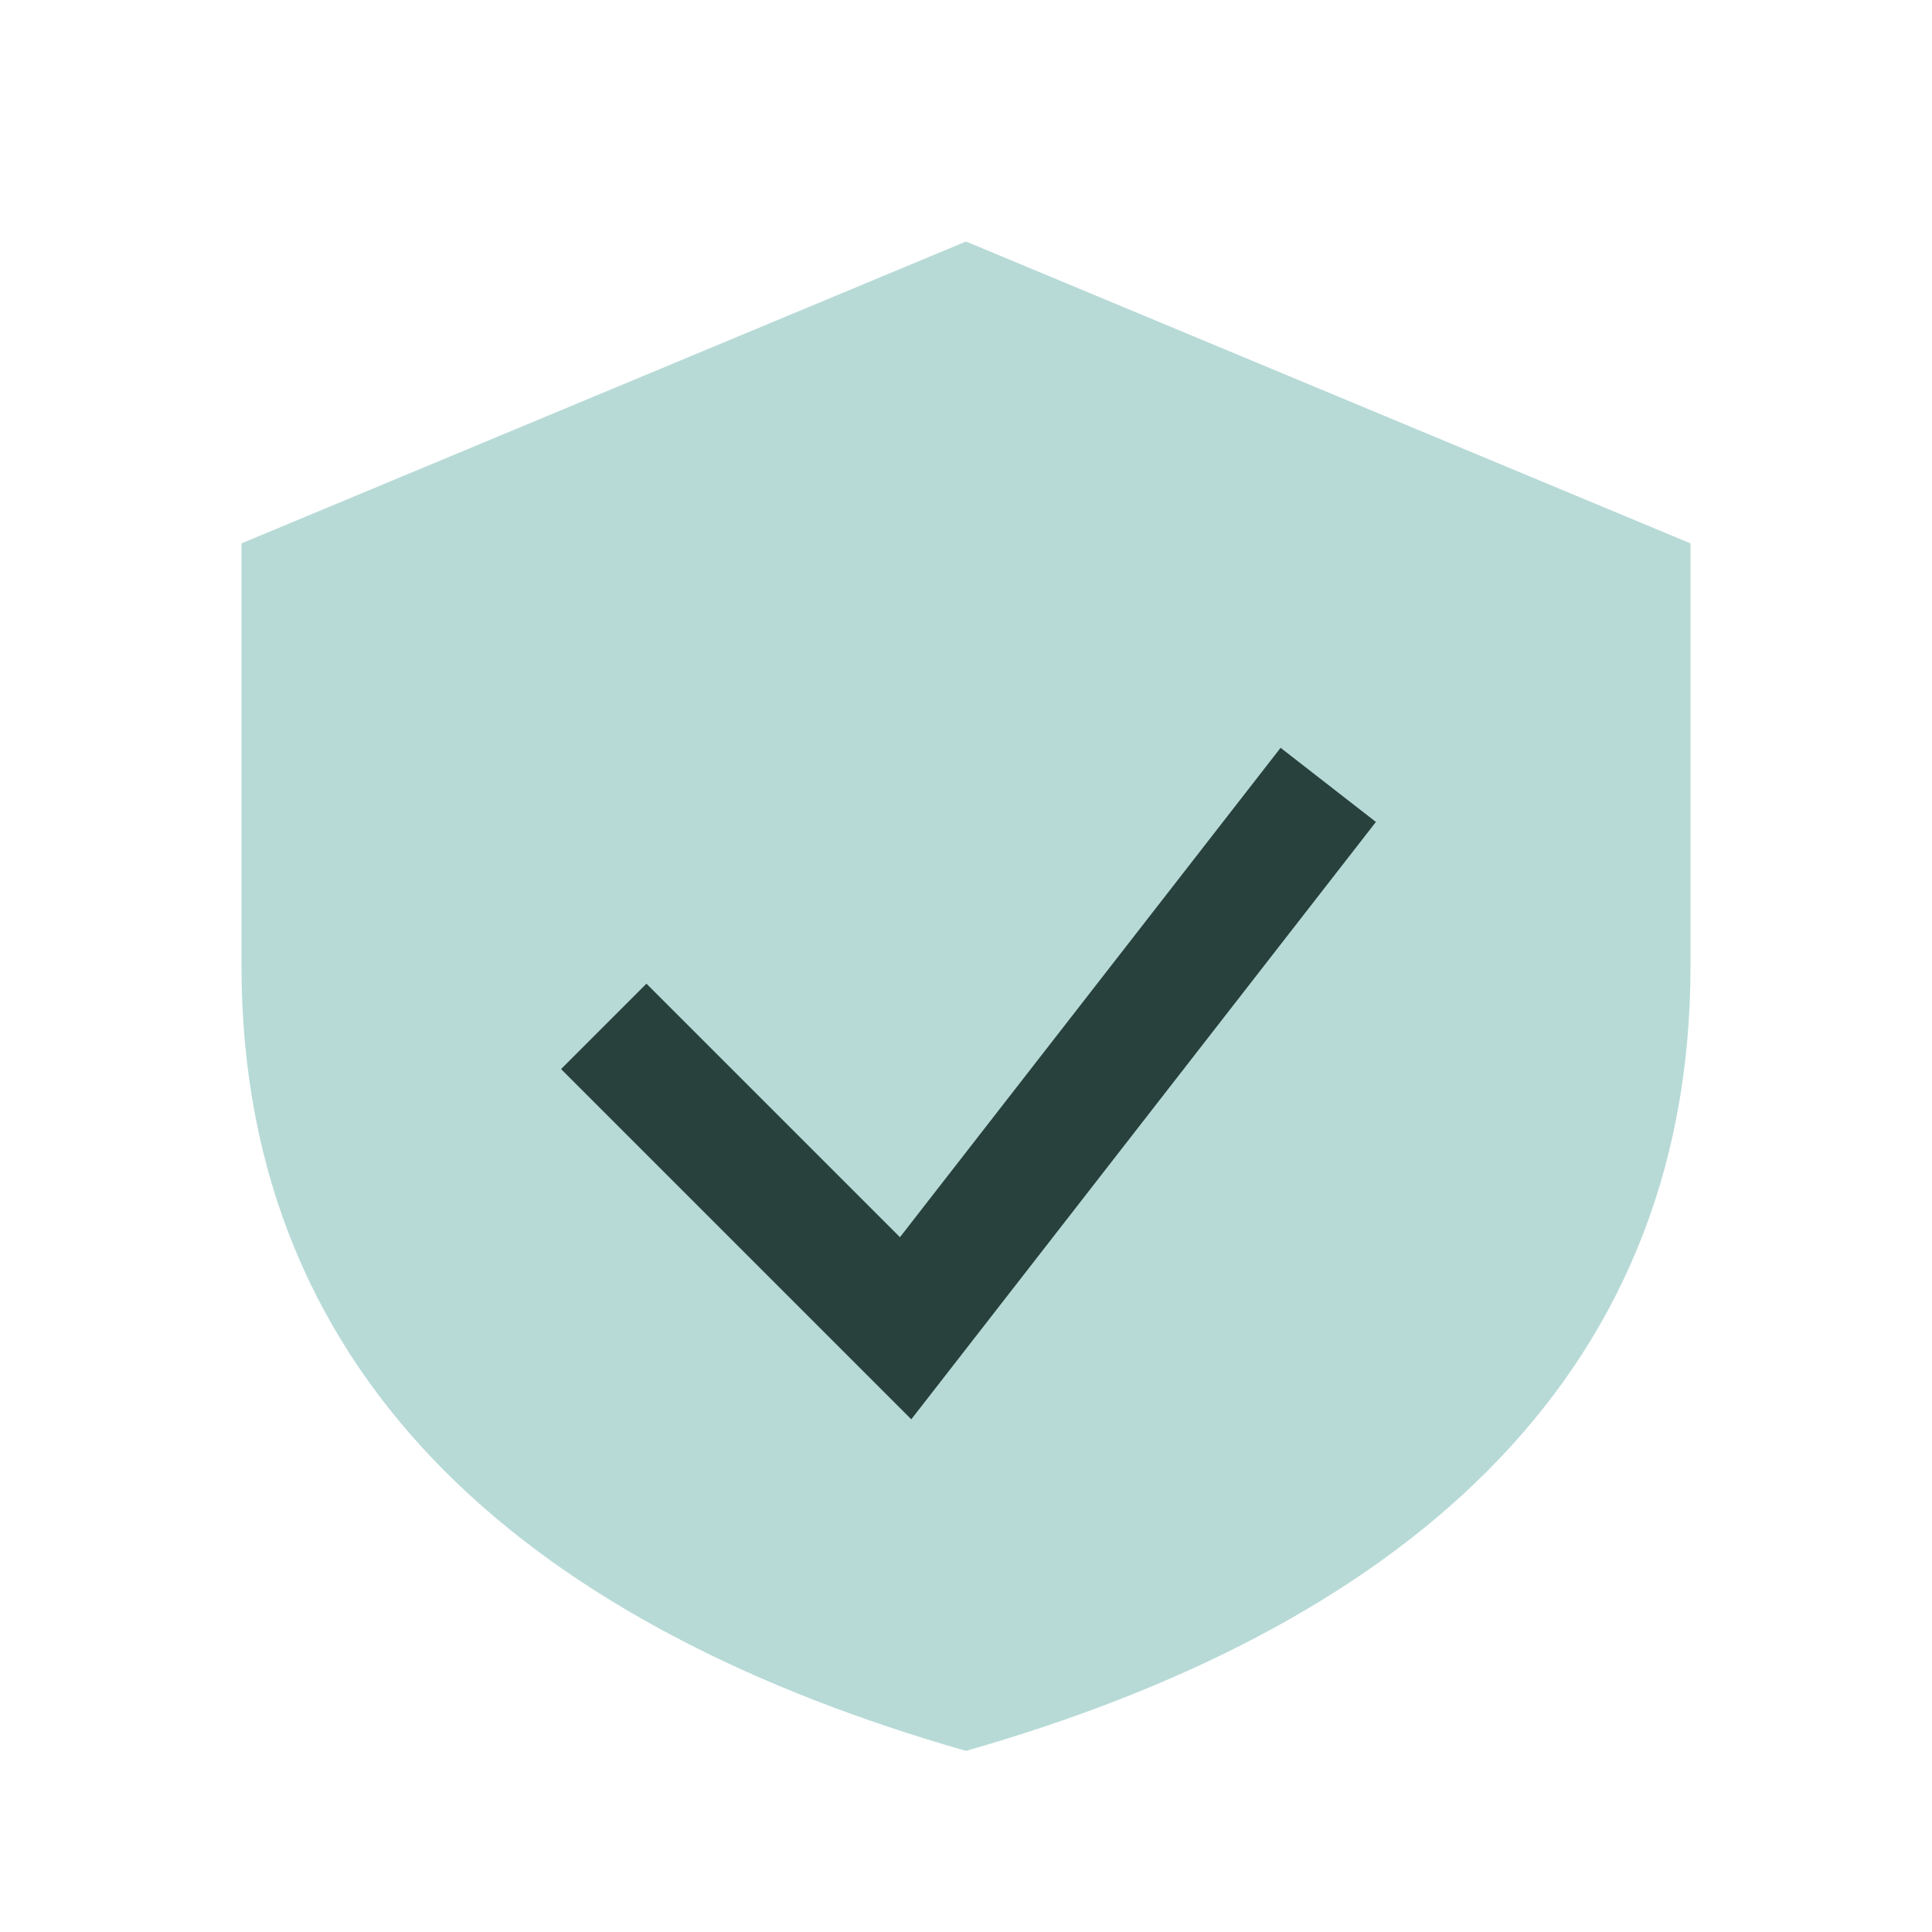
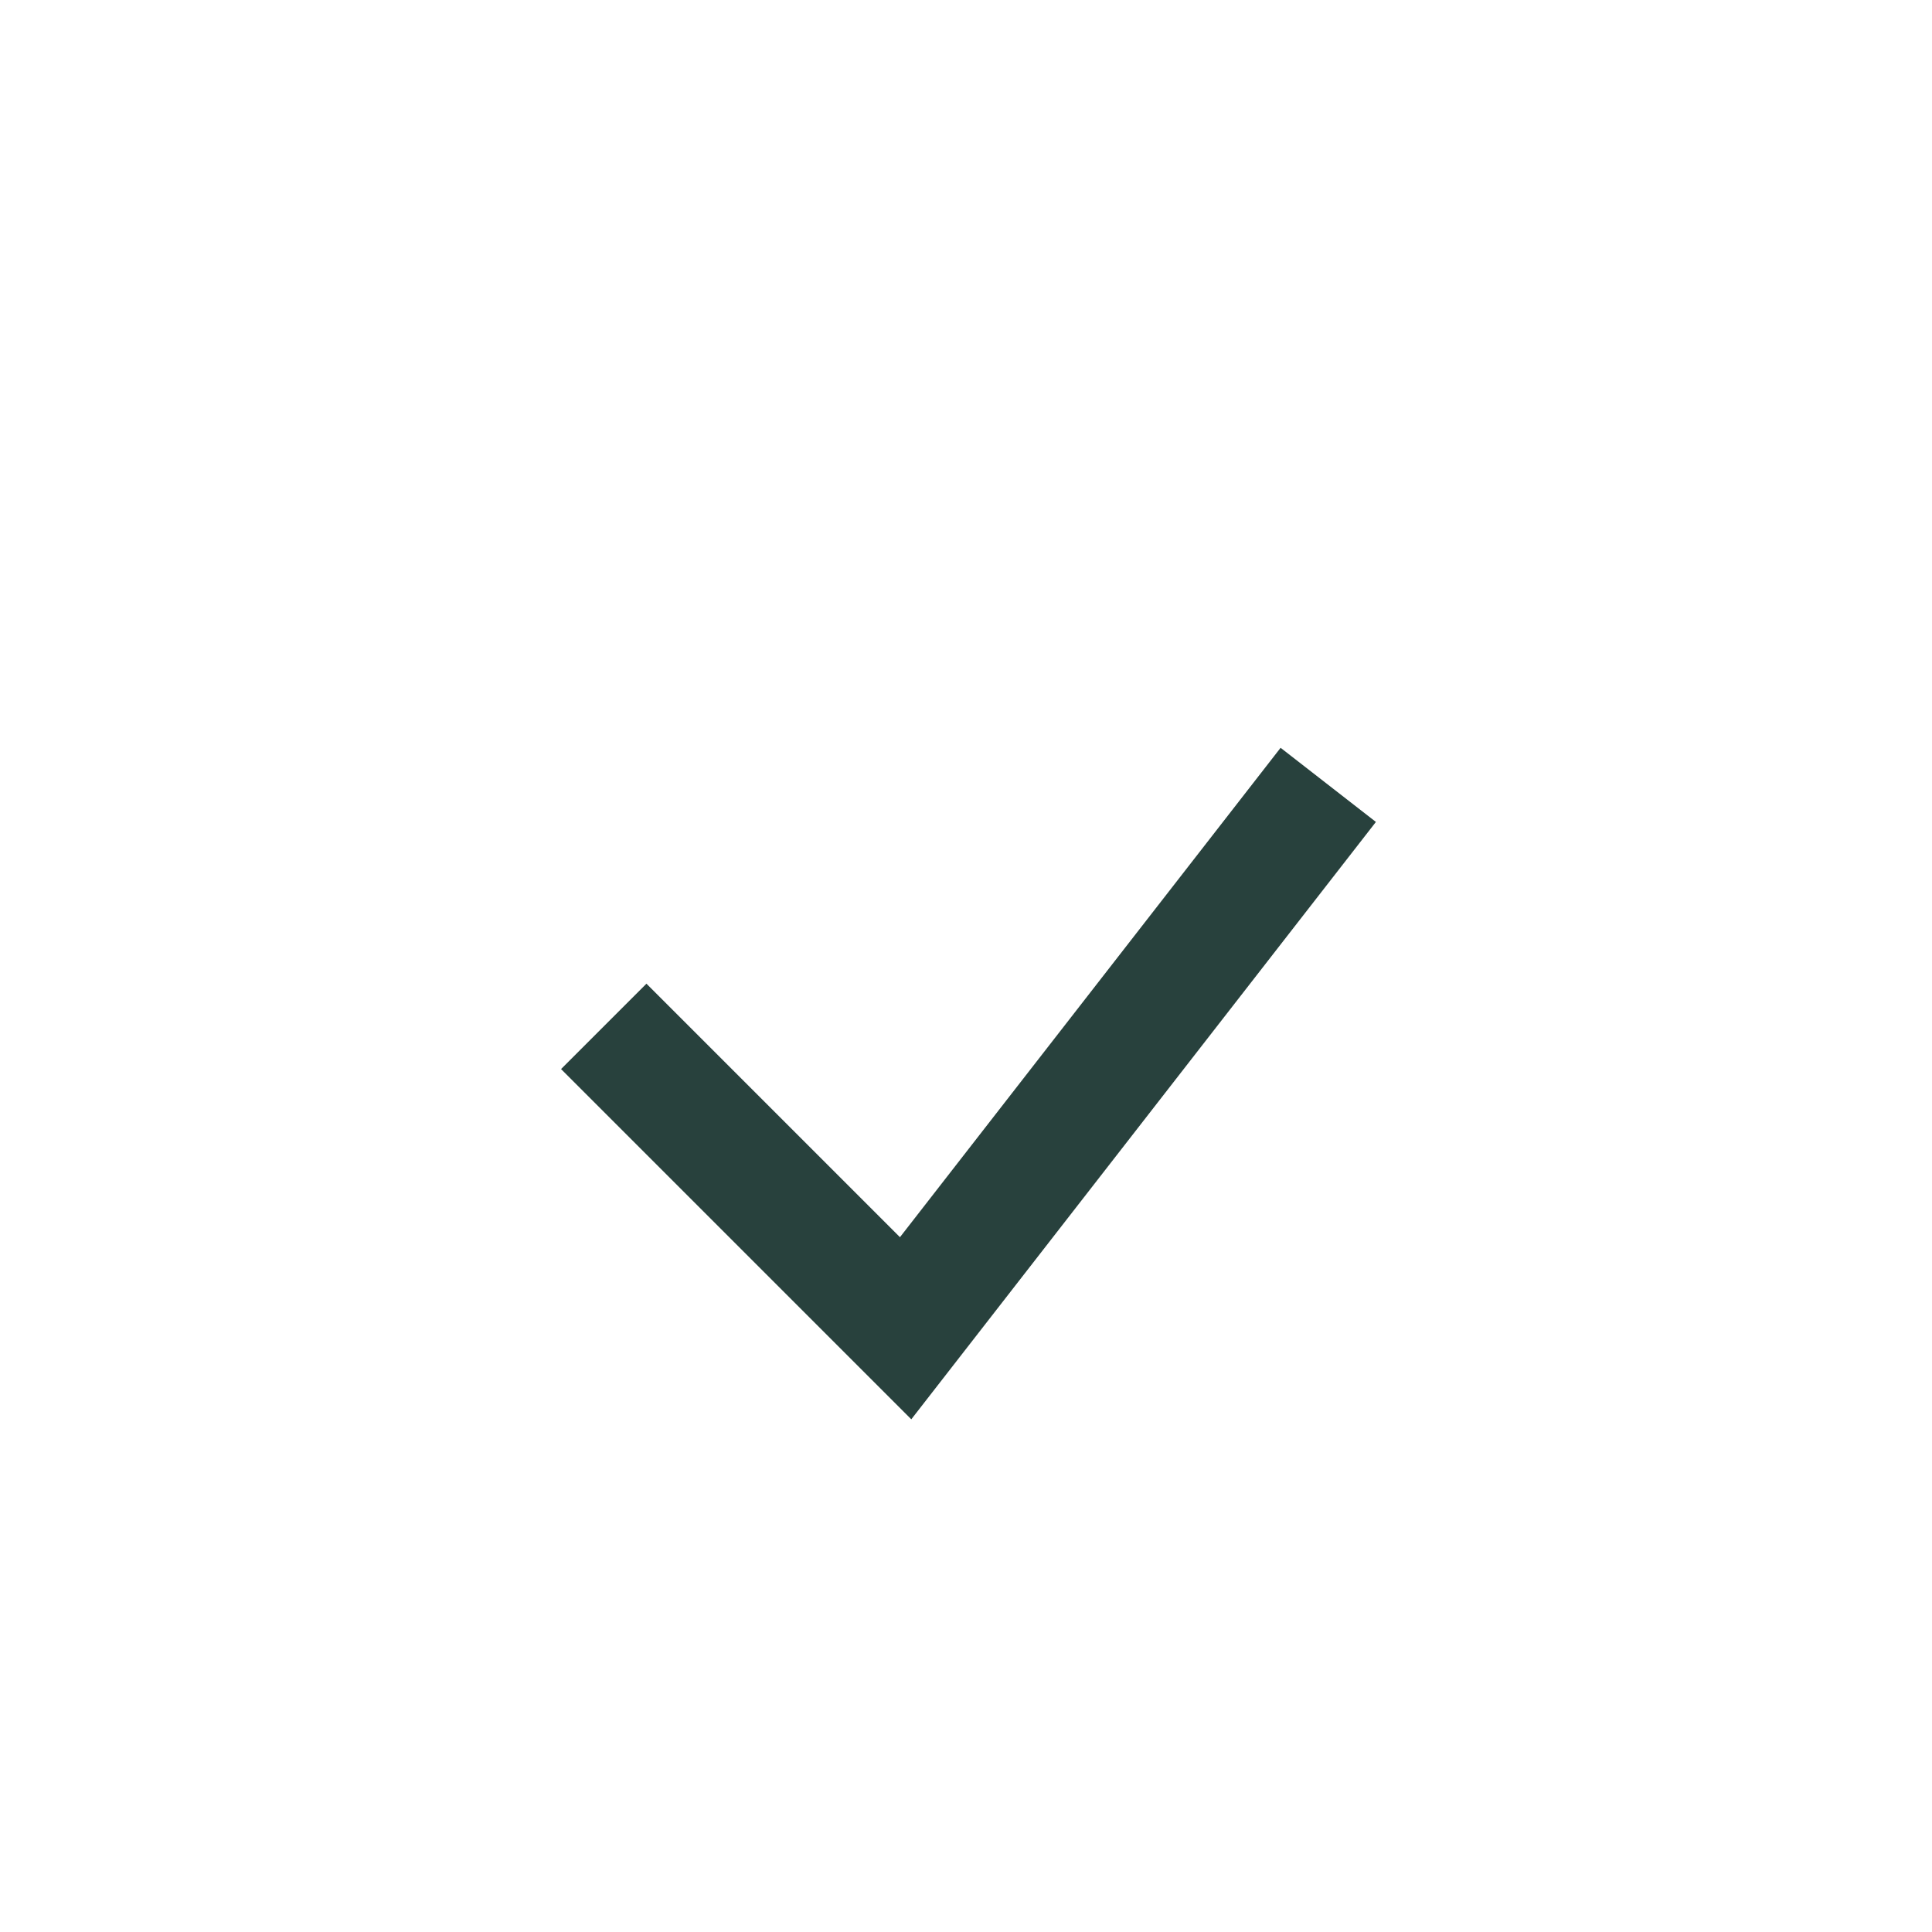
<svg xmlns="http://www.w3.org/2000/svg" width="32" height="32" viewBox="0 0 32 32">
-   <path d="M16 4l12 5v7c0 7-5 11-12 13C9 27 4 23 4 16V9z" fill="#B7DAD7" />
  <path d="M10 17l5 5 7-9" stroke="#28413D" stroke-width="2" fill="none" />
</svg>